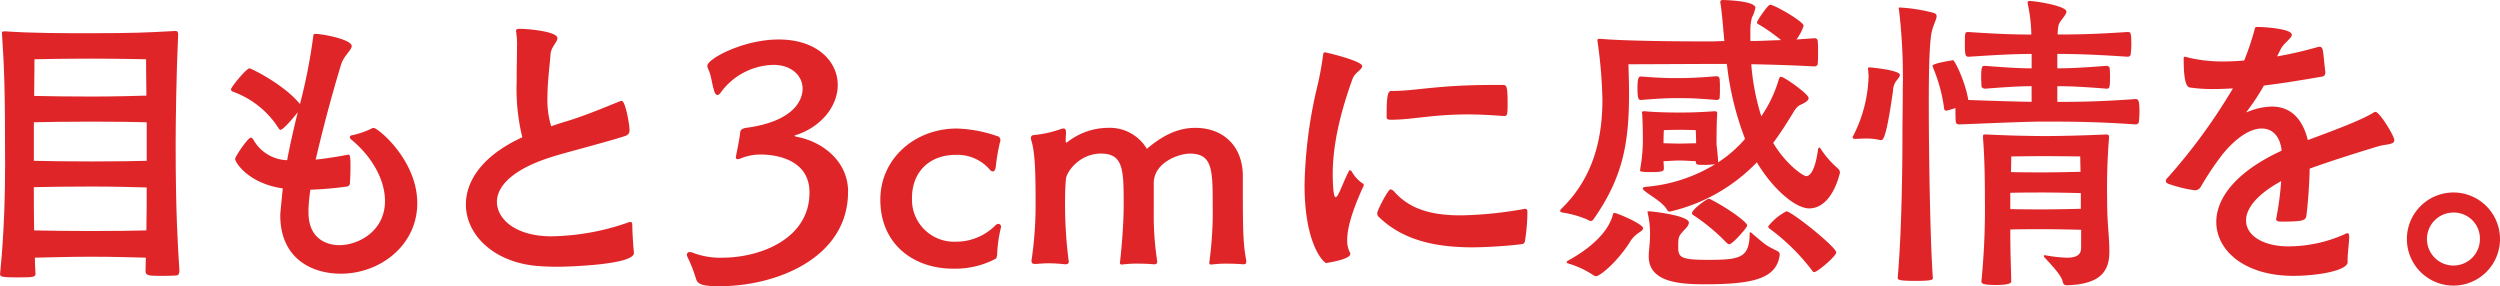
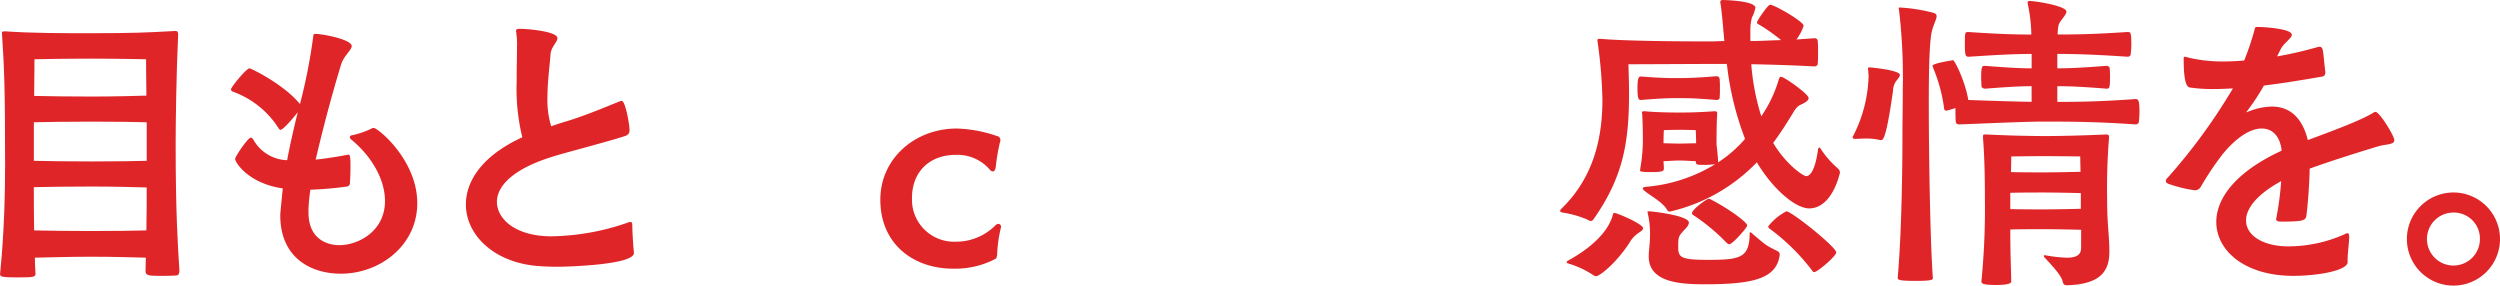
<svg xmlns="http://www.w3.org/2000/svg" width="399.469" height="45.734" viewBox="0 0 399.469 45.734">
  <g id="グループ_207" data-name="グループ 207" transform="translate(-802.676 -523.433)">
    <path id="パス_1699" data-name="パス 1699" d="M831.329,564.773c0,.6-.3.7-.6.7-.7.05-1.655.05-2.5.05-1.753,0-2.3-.05-2.3-.753,0-.75.05-1.451.05-2.152-1.6-.05-5.21-.152-8.717-.152-3.206,0-6.912.1-9.017.152,0,.852.05,1.653.1,2.555,0,.5-.149.6-2.855.6-2.6,0-2.8-.149-2.8-.5v-.1c.7-6.863.8-13.526.8-17.584,0-12.373-.15-15.428-.5-20.788v-.1c0-.15,0-.251.5-.251,4.36.3,9.019.3,13.726.3,6.663,0,8.867-.1,13.376-.351h.15c.3,0,.4.152.4.551-.3,6.362-.4,14.227-.4,17.684,0,10.57.351,16.331.6,19.988Zm-5.21-23.794c-1.553-.05-5.21-.1-8.815-.1-3.308,0-7.164.05-9.219.1v6.162c2.056.05,5.861.1,9.168.1,3.607,0,7.264-.05,8.867-.1ZM817.3,551.249c-3.308,0-7.164.05-9.219.1,0,2.1,0,4.408.05,6.911,2.054.052,5.861.1,9.067.1,3.607,0,7.264-.05,8.867-.1.05-2.5.05-4.807.05-6.861C824.566,551.35,820.909,551.249,817.3,551.249Zm8.715-20.337s-4.358-.1-8.817-.1-9.015.1-9.015.1,0,2.3-.052,5.86c2.054.05,5.861.1,9.117.1,3.557,0,7.214-.1,8.817-.15C826.019,533.165,826.019,530.912,826.019,530.912Z" transform="translate(0 1.989)" fill="#e02528" />
    <path id="パス_1700" data-name="パス 1700" d="M837.159,555.226c0,3.907,2.555,5.21,4.959,5.21,2.906,0,7.264-2.154,7.264-7.063,0-3.306-2.006-7.063-5.46-9.869a.433.433,0,0,1-.15-.3.275.275,0,0,1,.2-.3,12.949,12.949,0,0,0,3.156-1.052.951.951,0,0,1,.451-.15c.651,0,6.961,5.11,6.961,12.023,0,6.763-5.96,11.271-12.222,11.271-4.659,0-9.668-2.456-9.668-9.318,0-.2,0-.351.4-4.308-5.509-.8-7.613-4.158-7.613-4.709,0-.4,2.052-3.407,2.5-3.407.15,0,.249.1.4.3a6.4,6.4,0,0,0,5.41,3.306c.4-2.154.9-4.358,1.5-6.863l.2-.8c-.5.651-2.3,2.805-2.755,2.805-.1,0-.149-.05-.25-.15a14.476,14.476,0,0,0-7.413-5.961.378.378,0,0,1-.252-.351c0-.351,2.455-3.356,2.957-3.356.249,0,5.509,2.555,8.064,5.711a88.158,88.158,0,0,0,2.106-10.719c.048-.4.048-.5.4-.5.952,0,5.761.853,5.761,1.954,0,.651-1.252,1.5-1.7,2.956-2.253,7.414-3.655,13.476-4.056,15.179,1.453-.15,3.106-.4,5.01-.751a2.164,2.164,0,0,0,.25-.05c.251,0,.3.6.3,1.954,0,.9-.05,2.054-.1,2.705a.537.537,0,0,1-.5.451,54.64,54.64,0,0,1-5.809.5q-.225,1.5-.3,3.006Z" transform="translate(14.81 2.17)" fill="#e02528" />
    <path id="パス_1701" data-name="パス 1701" d="M874.106,562.01c0,2-11.722,2.2-11.973,2.2-1.352,0-2.6-.048-3.707-.149-6.761-.653-11.17-4.96-11.17-9.819,0-3.757,2.655-7.815,9.016-10.72a32.743,32.743,0,0,1-.9-8.967c0-2.054.052-3.956.052-5.41a12.239,12.239,0,0,0-.1-2.154c0-.2-.05-.3-.05-.4,0-.351.15-.4.6-.4,1.252,0,6.013.4,6.013,1.5,0,.6-1,1.4-1.1,2.5-.1,1.6-.5,4.358-.5,7.013a14.412,14.412,0,0,0,.6,4.559c.7-.25,1.453-.5,2.3-.751,3.508-1.052,7.266-2.705,8.717-3.256a.544.544,0,0,1,.25-.05c.6,0,1.252,3.807,1.252,4.659,0,.451-.15.8-.852,1-1.353.451-4.659,1.353-7.214,2.054-1.8.5-3.557.952-5.01,1.453-5.861,1.954-8.114,4.609-8.114,6.963,0,2.755,3,5.51,8.715,5.51A38.616,38.616,0,0,0,873,557.2a1.52,1.52,0,0,1,.551-.15c.2,0,.3.15.3.6,0,1,.15,3.356.25,4.208Z" transform="translate(29.862 1.848)" fill="#e02528" />
-     <path id="パス_1702" data-name="パス 1702" d="M894.154,551.558c0,10.52-11.37,15.077-20.539,15.077-2.755,0-3.505-.3-3.757-1.2a23.756,23.756,0,0,0-1.4-3.557.529.529,0,0,1-.052-.25.42.42,0,0,1,.453-.451,1.714,1.714,0,0,1,.6.15,12.193,12.193,0,0,0,4.609.751c5.961,0,13.927-2.956,13.927-10.42,0-5.811-6.461-6.062-7.765-6.062a8.307,8.307,0,0,0-3.056.551,2.312,2.312,0,0,1-.65.2c-.15,0-.3-.1-.3-.351a2.17,2.17,0,0,0,.05-.25c.15-.852.5-2.355.651-3.707.05-.6.752-.7,1.252-.751,7.214-1.052,8.717-4.308,8.717-6.212,0-2.054-1.753-3.806-4.657-3.806a10.681,10.681,0,0,0-8.416,4.407c-.2.3-.4.4-.553.4-.2,0-.351-.2-.449-.5-.351-.9-.551-2.755-.952-3.507a1.872,1.872,0,0,1-.2-.651c0-1.1,5.711-4.208,11.422-4.208,6.062,0,9.418,3.457,9.418,7.266,0,3.555-2.856,6.811-6.713,8.014a.571.571,0,0,0-.2.1c0,.05.15.1.25.15,4.258.751,8.316,3.958,8.316,8.767Z" transform="translate(44.029 2.531)" fill="#e02528" />
    <path id="パス_1703" data-name="パス 1703" d="M898.537,558.125c-6.31,0-11.622-3.908-11.622-11.021,0-6.562,5.51-11.372,12.223-11.372a21.372,21.372,0,0,1,6.412,1.2.645.645,0,0,1,.551.651,1.464,1.464,0,0,1-.1.451,32.769,32.769,0,0,0-.651,3.908c-.1.451-.25.651-.451.651a.683.683,0,0,1-.5-.3,6.813,6.813,0,0,0-5.409-2.354c-4.31,0-7.015,2.805-7.015,6.863a6.721,6.721,0,0,0,6.963,7.013,8.878,8.878,0,0,0,6.312-2.555.87.87,0,0,1,.551-.3.458.458,0,0,1,.4.5c0,.1-.05.15-.05.25a20.676,20.676,0,0,0-.553,3.807c-.048.852-.1.95-.4,1.1A13.9,13.9,0,0,1,898.537,558.125Z" transform="translate(56.427 8.238)" fill="#e02528" />
-     <path id="パス_1704" data-name="パス 1704" d="M935.179,557.464c-.6-.052-1.453-.1-2.4-.1a16.584,16.584,0,0,0-2.2.1c-.2,0-.3.048-.4.048-.25,0-.351-.1-.351-.3,0-.1.05-.252.05-.4a59.1,59.1,0,0,0,.5-8.817c0-5.661-.05-8.216-3.657-8.216-1.8,0-5.761,1.453-5.761,4.709v4.659a46.687,46.687,0,0,0,.5,7.463c0,.152.05.3.05.4,0,.351-.15.451-.451.451h-.15c-.651-.052-1.453-.1-2.354-.1a17.752,17.752,0,0,0-2.254.1c-.2,0-.3.048-.4.048-.249,0-.351-.1-.351-.3,0-.1.05-.252.05-.4,0-.05.551-4.761.551-8.817,0-5.51,0-8.216-3.607-8.216-3.505,0-5.51,2.956-5.609,4.008-.1,1-.15,2.2-.15,3.457a72.075,72.075,0,0,0,.549,9.466c0,.1.05.2.05.3,0,.351-.2.451-.5.451h-.15c-.551-.052-1.5-.152-2.607-.152-.6,0-1.3.052-1.9.1h-.3c-.3,0-.5-.1-.5-.451a1.777,1.777,0,0,1,.049-.451,60.052,60.052,0,0,0,.6-9.166c0-4.058-.052-7.514-.651-9.568a1.468,1.468,0,0,1-.1-.451.457.457,0,0,1,.453-.5,18.09,18.09,0,0,0,4.307-.952,1.484,1.484,0,0,1,.452-.1c.25,0,.4.15.4.651v.15c-.05.7-.05.852-.05,1.2,0,.2.05.25.1.25s.1-.05.2-.1a10.6,10.6,0,0,1,6.412-2.254,6.889,6.889,0,0,1,6.262,3.356c3.106-2.655,5.561-3.356,7.763-3.356,4.108,0,7.416,2.555,7.566,7.414v1.553c0,7.364.05,9.418.5,11.971a1.732,1.732,0,0,1,.05.451c0,.3-.1.4-.4.4Z" transform="translate(66.073 8.198)" fill="#e02528" />
-     <path id="パス_1705" data-name="パス 1705" d="M936.974,549.632a.8.8,0,0,1-.15.4c-1.955,4.308-2.5,6.813-2.5,8.366a4.158,4.158,0,0,0,.449,2.054.364.364,0,0,1,.052.2c0,.9-3.859,1.454-3.859,1.454-.3,0-3.455-2.755-3.455-12.474a73.065,73.065,0,0,1,1.9-15.179,49.911,49.911,0,0,0,1.05-5.51c.052-.4.1-.5.351-.5.1,0,5.911,1.353,5.911,2.2,0,.551-1.2,1.052-1.551,2.054-2.3,6.362-3.158,11.221-3.158,15.229,0,.2,0,3.657.453,3.657.149,0,.351-.251.551-.7.249-.451,1.052-2.5,1.551-3.407.052-.15.1-.2.2-.2.052,0,.1.05.252.15a5.6,5.6,0,0,0,1.753,1.954A.256.256,0,0,1,936.974,549.632Zm26.148,4.559a32.067,32.067,0,0,1-.4,4.458c-.052.251-.2.4-.551.451a74.886,74.886,0,0,1-7.815.5c-6.312,0-11.271-1.3-14.927-4.809a.73.73,0,0,1-.3-.651c0-.5,1.753-3.807,2.1-3.807a.952.952,0,0,1,.6.351c2.3,2.6,5.51,3.807,10.67,3.807a62.953,62.953,0,0,0,9.969-1,2.245,2.245,0,0,0,.25-.05c.351,0,.4.2.4.551Zm-3.807-15.58c-2.154-.15-4.008-.25-5.611-.25-5.911,0-8.917.852-12.424.852-.4,0-.651-.1-.651-.4v-.551c0-3.356.3-3.657.8-3.657h.449c3.206,0,7.063-.95,15.58-.95h1.7c.65,0,.8.1.8,3.154,0,1.6-.1,1.8-.5,1.8Z" transform="translate(83.617 3.355)" fill="#e02528" />
    <path id="パス_1706" data-name="パス 1706" d="M976.651,549.681a14.425,14.425,0,0,1-1.6.1c-1.3,0-1.4-.05-1.4-.551v-.05c-.6,0-1.8-.1-2.6-.1s-1.954.1-2.556.1c0,.351.052.7.052,1.152,0,.4-.052.6-2.056.6-1.7,0-1.753-.15-1.753-.25a2.616,2.616,0,0,0,.052-.4,27.467,27.467,0,0,0,.4-4.058c0-3.206-.1-4.308-.1-4.509,0-.1-.05-.2-.05-.3,0-.15.1-.2.3-.2h.249c1.5.15,3.659.2,5.51.2,1.8,0,3.206-.05,5.511-.2.351,0,.451.05.451.3v.15c0,.25-.1,1.152-.1,4.759a2.769,2.769,0,0,0,.05.451c0,.15.05.3.2,2.154v.351a20.015,20.015,0,0,0,4.308-3.757,47.955,47.955,0,0,1-2.906-11.973h-2.354c-2.553,0-11.32.052-13.376.052.05,1.651.1,3.154.1,4.607,0,8.065-1,13.476-5.661,20.138a.614.614,0,0,1-.451.3,1.41,1.41,0,0,1-.6-.25,16.67,16.67,0,0,0-3.907-1.1c-.25-.05-.4-.15-.4-.25a.735.735,0,0,1,.249-.4c5.262-5.11,6.514-11.572,6.514-17.383a75.575,75.575,0,0,0-.751-9.117c0-.15-.052-.251-.052-.351,0-.2.1-.25.3-.25h.3c3.356.3,10.921.4,15.578.4h2.254c.5,0,1.1-.052,1.853-.052l-.15-1.651c-.15-1.805-.3-3.258-.451-4.258,0-.1-.05-.2-.05-.3,0-.251.15-.351.4-.351.15,0,5.212.1,5.212,1.252a5.747,5.747,0,0,1-.553,1.551,7.923,7.923,0,0,0-.25,2.154v1.6c1.453,0,3.106-.1,4.909-.15a27.992,27.992,0,0,0-3.557-2.5c-.15-.1-.3-.149-.3-.3,0-.3,1.753-2.854,2.1-2.854.7,0,5.36,2.7,5.36,3.356a7.5,7.5,0,0,1-1.152,2.2l2.855-.2h.1a.448.448,0,0,1,.451.451c.05.5.05,1.152.05,1.8s0,1.3-.05,1.8c0,.3-.25.451-.551.451-3.757-.2-7.214-.3-10.069-.349a37.056,37.056,0,0,0,1.6,8.314,20.633,20.633,0,0,0,2.805-5.911c.1-.25.15-.4.351-.4.5,0,4.408,2.755,4.408,3.406,0,.451-.7.8-1.252,1.052-.653.3-.9.751-1.352,1.5-.651,1.052-1.653,2.705-3.056,4.609,2,3.406,4.809,5.31,5.26,5.31,1.052,0,1.653-2.3,1.9-4.258.05-.2.1-.3.2-.3a.271.271,0,0,1,.2.15,14.986,14.986,0,0,0,2.8,3.206.83.83,0,0,1,.3.7c-1,3.907-2.905,5.661-4.909,5.661-2.154,0-5.761-3.006-8.366-7.364a27.911,27.911,0,0,1-13.876,7.865.435.435,0,0,1-.449-.25c-.7-1.252-2.657-2.254-3.557-3.006-.251-.2-.351-.351-.351-.451,0-.15.2-.2.549-.25a25.064,25.064,0,0,0,11.023-3.607Zm-19.437,17.684a14.214,14.214,0,0,0-3.856-1.8c-.2-.052-.351-.15-.351-.2,0-.1.05-.2.249-.3,3.909-2.153,6.514-4.757,7.164-7.413.052-.15.1-.2.252-.2.05,0,.1.05.2.05,1.1.351,4.357,1.8,4.357,2.4,0,.351-.5.553-1,.953a4.6,4.6,0,0,0-1.2,1.4c-2.056,3.156-4.709,5.308-5.312,5.308A.893.893,0,0,1,957.214,567.365ZM977,539.412c-3.006-.251-4.206-.3-6.16-.3-1.753,0-2.907.05-6.011.3-.352,0-.5-.351-.5-1.853,0-1.854.252-1.9.6-1.9,3.154.25,4.357.25,5.911.25,1.7,0,3.1-.05,6.16-.3a.5.5,0,0,1,.453.4,15.1,15.1,0,0,1,.048,1.553,14.588,14.588,0,0,1-.048,1.553C977.455,539.312,977.1,539.412,977,539.412Zm-10.871,24.9c0-.753.2-2.1.2-3.006a14.3,14.3,0,0,0-.351-3.757,2.174,2.174,0,0,0-.05-.25c0-.1.05-.1.351-.1.252,0,6.262.651,6.262,1.8,0,.451-.449.9-.852,1.3-.85.952-.85,1.1-.85,2.655,0,1.653.5,2,4.858,2,5.21,0,6.512-.4,6.562-4.26,0-.1,0-.149.05-.149.1,0,.2.05.351.2,2.355,2,2.054,1.8,4.008,2.8a.665.665,0,0,1,.4.553c-.451,3.806-4.108,4.759-11.921,4.759-3.908,0-9.019-.25-9.019-4.459Zm7.566-18.185c0-.852-.052-1.9-.052-1.9s-1.4-.05-2.6-.05-2.5.05-2.5.05-.052.9-.052,2v.1c.651,0,1.855.05,2.556.05s2-.05,2.655-.05Zm4.807,16.031a31.226,31.226,0,0,0-5.26-4.358.362.362,0,0,1-.2-.3c0-.6,2.355-2.3,2.655-2.3a.718.718,0,0,1,.351.1c3.056,1.6,5.811,3.657,5.811,4.158,0,.351-2.354,3.006-2.855,3.006C978.856,562.456,978.707,562.356,978.5,562.155Zm14.077,4.759a.37.37,0,0,1-.3-.2,33.179,33.179,0,0,0-6.861-6.763.424.424,0,0,1-.2-.351,8.7,8.7,0,0,1,2.906-2.4c.852,0,7.965,5.711,7.965,6.563C996.088,564.358,993.083,566.914,992.582,566.914Z" transform="translate(99.995)" fill="#e02528" />
    <path id="パス_1707" data-name="パス 1707" d="M984.41,545.764a9.585,9.585,0,0,0-2.555-.25c-.551,0-1.1.05-1.4.05s-.5-.05-.5-.25a.185.185,0,0,1,.05-.15,22.146,22.146,0,0,0,2.5-9.568c0-.3-.05-.6-.05-.852,0-.15-.05-.3-.05-.4a.183.183,0,0,1,.2-.2c.4,0,4.908.451,4.908,1.2,0,.3-.4.7-.65,1.05a2.769,2.769,0,0,0-.451,1.453c-.651,4.559-1.252,7.915-1.854,7.915Zm3.507-1.653c0-1.152.05-3.557.05-6.412a91.753,91.753,0,0,0-.6-12.723,2.043,2.043,0,0,0-.052-.25c0-.152.052-.152.2-.152a26.862,26.862,0,0,1,5.36.853c.351.1.5.3.5.551,0,.451-.449,1.2-.75,2.353-.453,1.8-.5,7.564-.5,11.672,0,7.314.2,21.641.651,27.8,0,.249-.1.451-2.607.451-2.9,0-3.006-.15-3.006-.553C987.865,559.641,987.917,548.219,987.917,544.111Zm24.746-4.458c3.306,0,7.013-.05,12.474-.451.451,0,.65.15.65,2a14.891,14.891,0,0,1-.1,1.7.545.545,0,0,1-.5.351c-6.512-.451-11.021-.451-14.628-.451-3.3,0-10.57.351-13.576.451-.449,0-.551-.3-.551-.451-.048-.551-.048-1.453-.048-2.154l-1.354.4h-.1a.33.33,0,0,1-.351-.3,24.9,24.9,0,0,0-1.753-6.512,1.261,1.261,0,0,1-.1-.351c0-.4,3.056-.852,3.056-.852.1,0,.149-.05.2-.05.3,0,2,3.507,2.453,6.362,2.557.1,7.063.25,10.119.3v-2.5c-1.7,0-3.707.1-7.412.4-.2,0-.551-.1-.6-.4,0-.351-.048-.9-.048-1.4,0-1.753.15-1.853.6-1.853,3.757.3,5.763.4,7.464.4v-2.3c-2.4,0-4.858.1-10.068.451-.5,0-.6-.251-.6-1.9,0-2.054,0-2.054.6-2.054,5.16.351,7.665.4,10.019.4a24.894,24.894,0,0,0-.551-4.807,1.97,1.97,0,0,0-.052-.25c0-.25.15-.3.4-.3,1.15.052,5.809.8,5.809,1.7,0,.351-.4.8-.8,1.354s-.551.7-.6,2.3c2.956,0,5.911-.048,11.171-.4.5,0,.6.1.6,1.954a14.565,14.565,0,0,1-.1,1.651.481.481,0,0,1-.451.351c-5.11-.351-8.366-.451-11.271-.451v2.3c1.954,0,4.058-.1,7.865-.4.2,0,.5.15.5.4a15.639,15.639,0,0,1,.05,1.653c0,1.553-.15,1.6-.551,1.6-3.757-.3-5.861-.4-7.865-.4Zm3.807,20.439c-1.551-.05-4.757-.1-5.86-.1-.953,0-3.609,0-5.462.05,0,3.906.1,5.409.152,8.316,0,.5-1.6.551-2.354.551-2.256,0-2.406-.252-2.406-.551v-.1a118.456,118.456,0,0,0,.551-13.075c0-1.453,0-6.062-.3-9.719v-.351c0-.2.05-.25.4-.25h.3c2.8.15,6.663.25,9.166.25,2.4,0,6.613-.1,9.668-.25h.15c.351,0,.451.1.451.4v.15a99.183,99.183,0,0,0-.3,10.069c0,3.958.351,5.36.351,8.114,0,2.957-1.252,5.212-6.813,5.36-.3,0-.551-.149-.651-.6-.2-1-1.8-2.655-2.856-3.807a.433.433,0,0,1-.15-.3c0-.05.05-.1.15-.1s.2.05.3.05a22.347,22.347,0,0,0,3.206.351c1.5,0,2.3-.4,2.3-1.6Zm-.05-5.861c-1.553-.05-4.707-.1-5.81-.1-1,0-3.757,0-5.462.05v2.6c1.905.05,4.659.05,5.462.05.95,0,4.206-.05,5.81-.1Zm-.1-5.861s-4.158-.05-5.761-.05-5.258.05-5.258.05,0,1.152-.05,2.5c1.752.05,4.457.05,5.308.05.953,0,4.158-.05,5.811-.1Z" transform="translate(118.748 0.06)" fill="#e02528" />
    <path id="パス_1708" data-name="パス 1708" d="M1038.976,563.583c0,1.351-4.759,2.2-8.667,2.2-7.815,0-12.322-4.059-12.322-8.616,0-3.707,3.006-7.965,10.418-11.372v-.25c-.3-2.1-1.453-3.306-3.154-3.306-1.655,0-3.859,1.2-6.212,4.058a46.409,46.409,0,0,0-3.557,5.31,1.085,1.085,0,0,1-.952.5,20.868,20.868,0,0,1-4.108-1c-.351-.1-.5-.3-.5-.5a.611.611,0,0,1,.2-.4,91.134,91.134,0,0,0,10.52-14.377c-1,.05-2,.1-3.007.1a24.8,24.8,0,0,1-3.907-.25c-.8-.15-.95-2.354-.95-4.559,0-.25,0-.351.2-.351a2.4,2.4,0,0,1,.4.1,23.333,23.333,0,0,0,5.861.653c1.054,0,2.106-.052,3.206-.152a43.175,43.175,0,0,0,1.6-4.709c.152-.6.1-.65.6-.65.8,0,5.41.251,5.41,1.252,0,.549-1.252,1.3-1.752,2.253l-.6,1.2a62.827,62.827,0,0,0,6.512-1.5,2.092,2.092,0,0,0,.25-.052.527.527,0,0,1,.5.4c.15.451.3,2.6.451,3.657,0,.6-.351.7-.4.7-2.855.5-6.162,1.052-9.416,1.453a35.52,35.52,0,0,1-2.557,3.907c-.15.2-.25.3-.25.351h.05c.05,0,.2-.1.4-.15a10.564,10.564,0,0,1,3.609-.751c3.1,0,4.958,2.054,5.759,5.36,3.607-1.352,8.566-3.156,10.52-4.408a.711.711,0,0,1,.3-.1c.651,0,3.006,3.857,3.006,4.508,0,.752-1.152.6-2.607,1-3.6,1.1-7.312,2.254-10.919,3.557-.05,2.4-.25,5.26-.5,7.314-.1.95-.25,1.152-4.106,1.152-.551,0-.753-.15-.753-.4,0-.1.052-.2.052-.3a48.739,48.739,0,0,0,.75-5.761c-3.956,2.154-5.609,4.408-5.609,6.26,0,2.557,2.954,4.16,6.761,4.16a22.164,22.164,0,0,0,9.017-1.954.8.8,0,0,1,.4-.152c.2,0,.3.152.3.6,0,.852-.25,2.6-.25,3.557Z" transform="translate(138.824 1.728)" fill="#e02528" />
    <path id="パス_1709" data-name="パス 1709" d="M1032.991,549.266a7.439,7.439,0,1,1,7.464,7.464A7.441,7.441,0,0,1,1032.991,549.266Zm11.672,0a4.17,4.17,0,0,0-4.208-4.208,4.233,4.233,0,1,0,4.208,4.208Z" transform="translate(154.276 12.338)" fill="#e02528" />
  </g>
</svg>